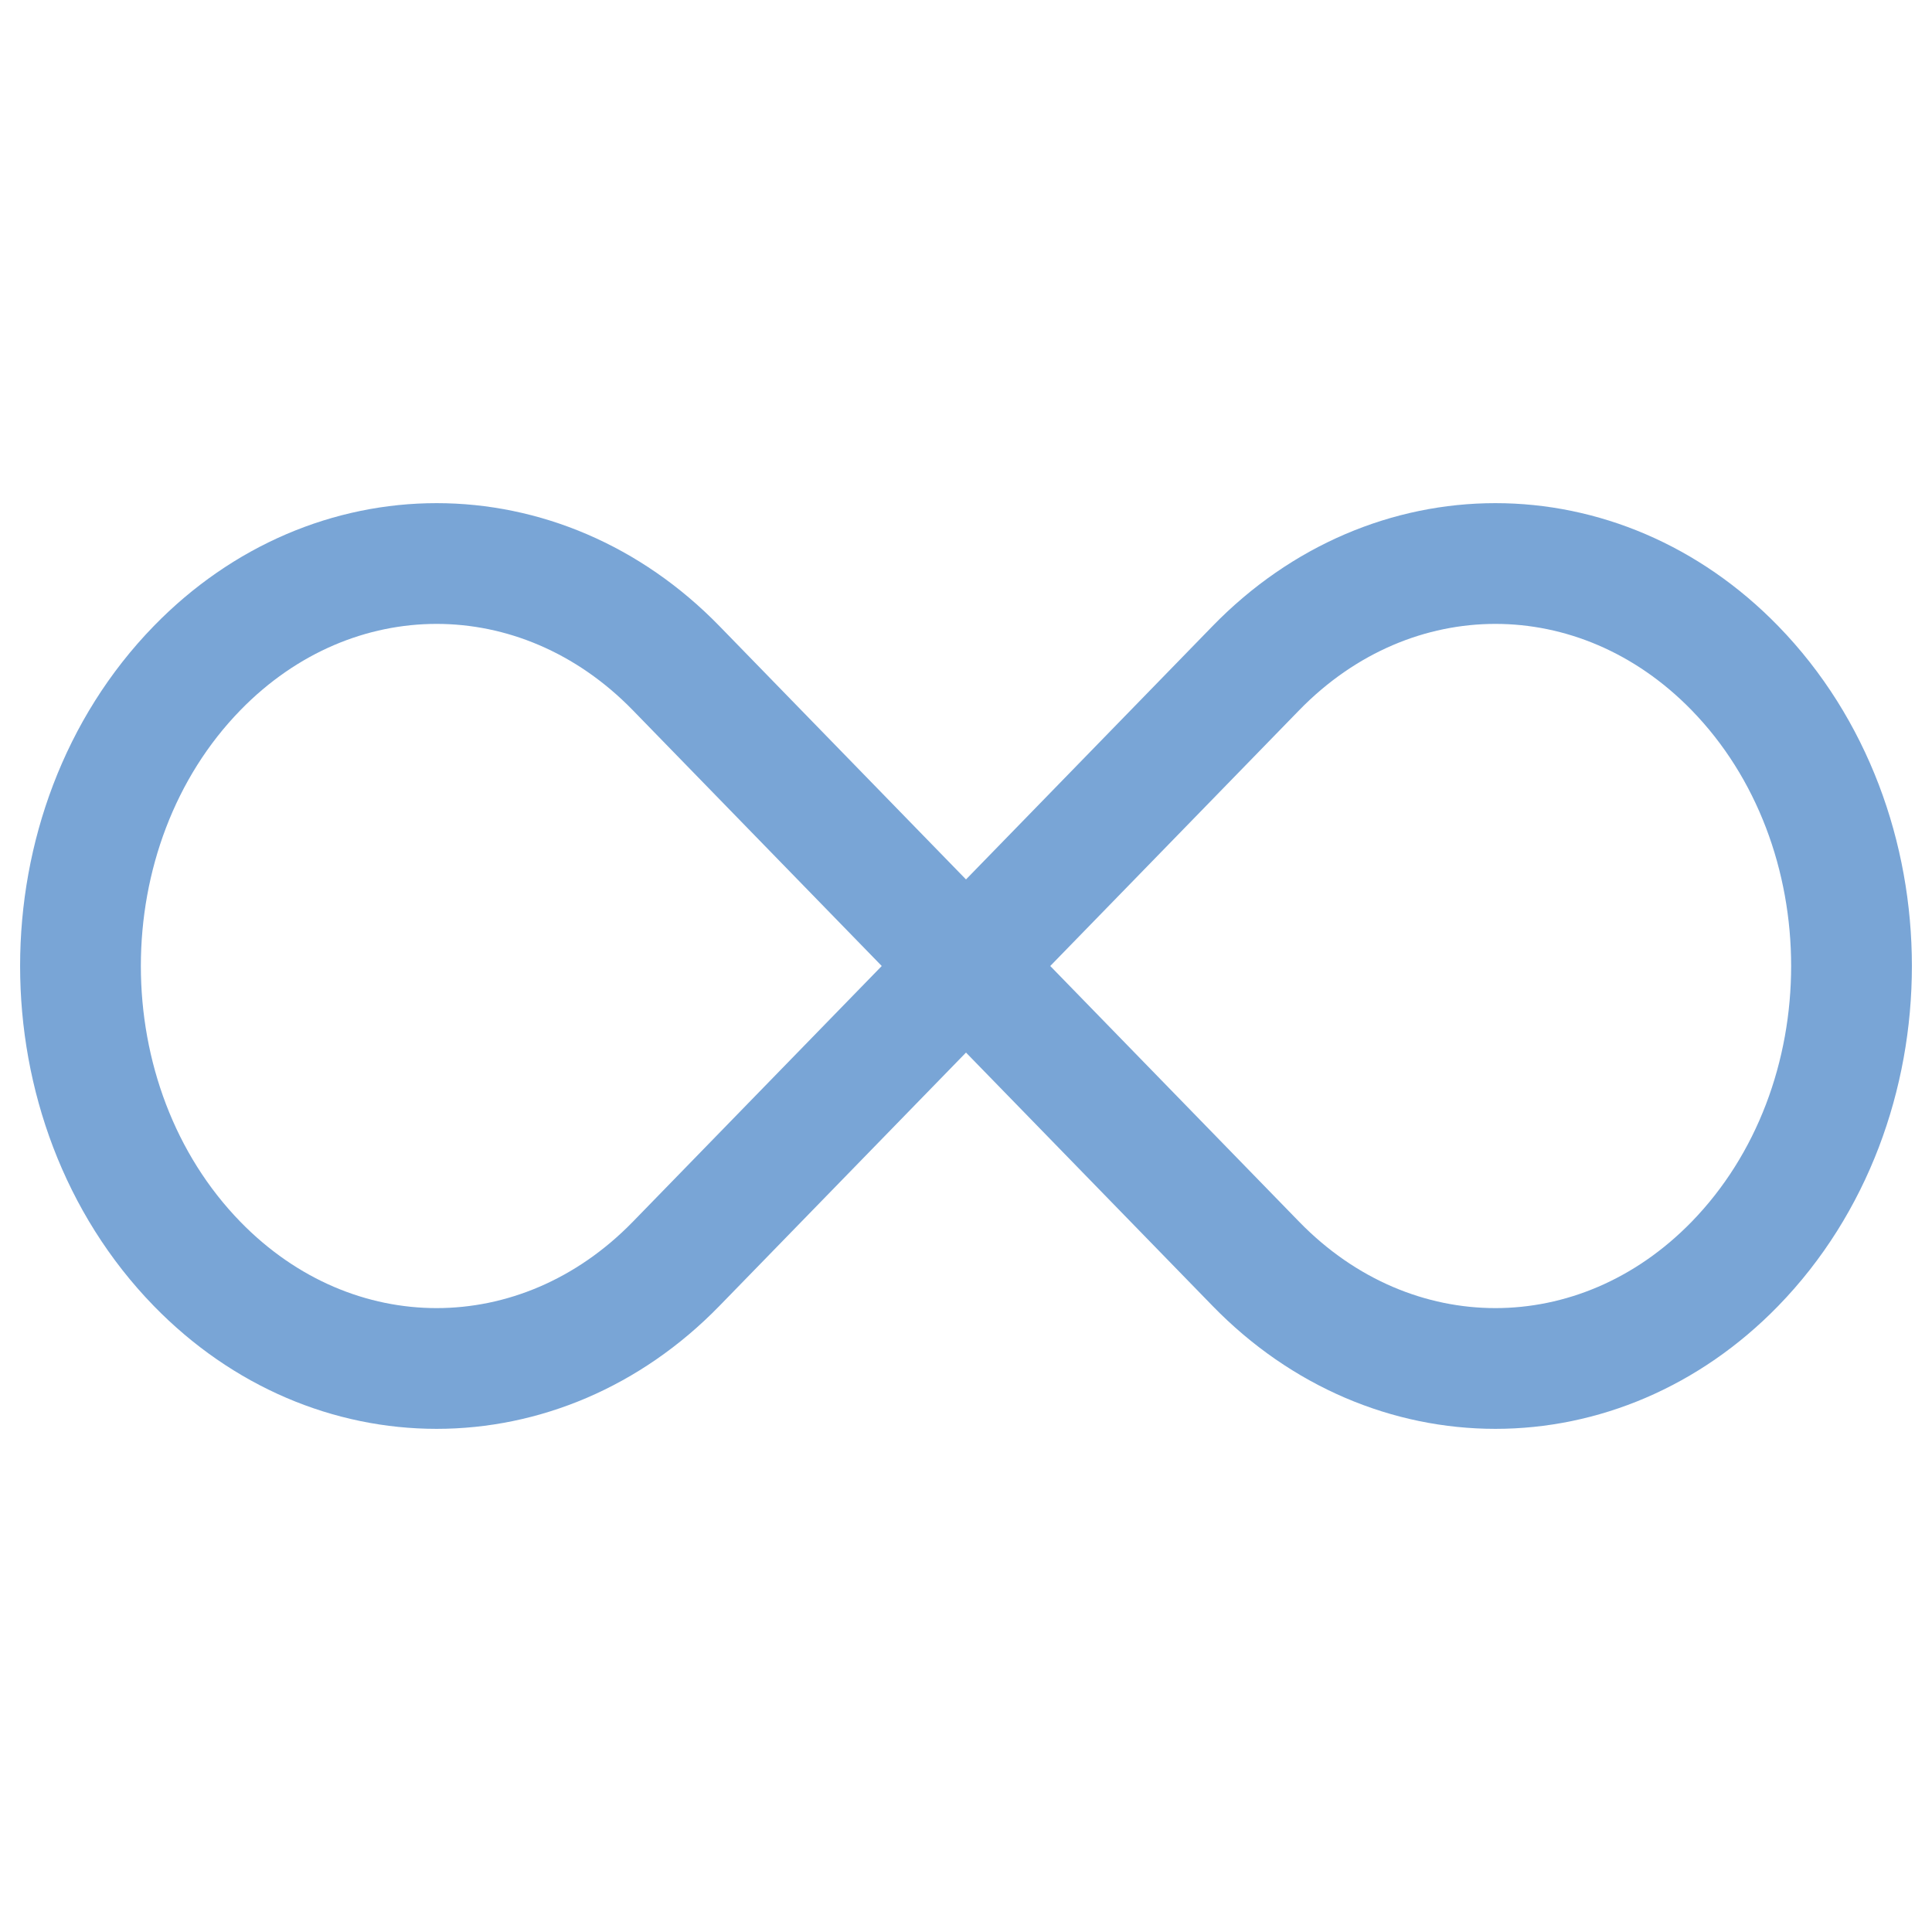
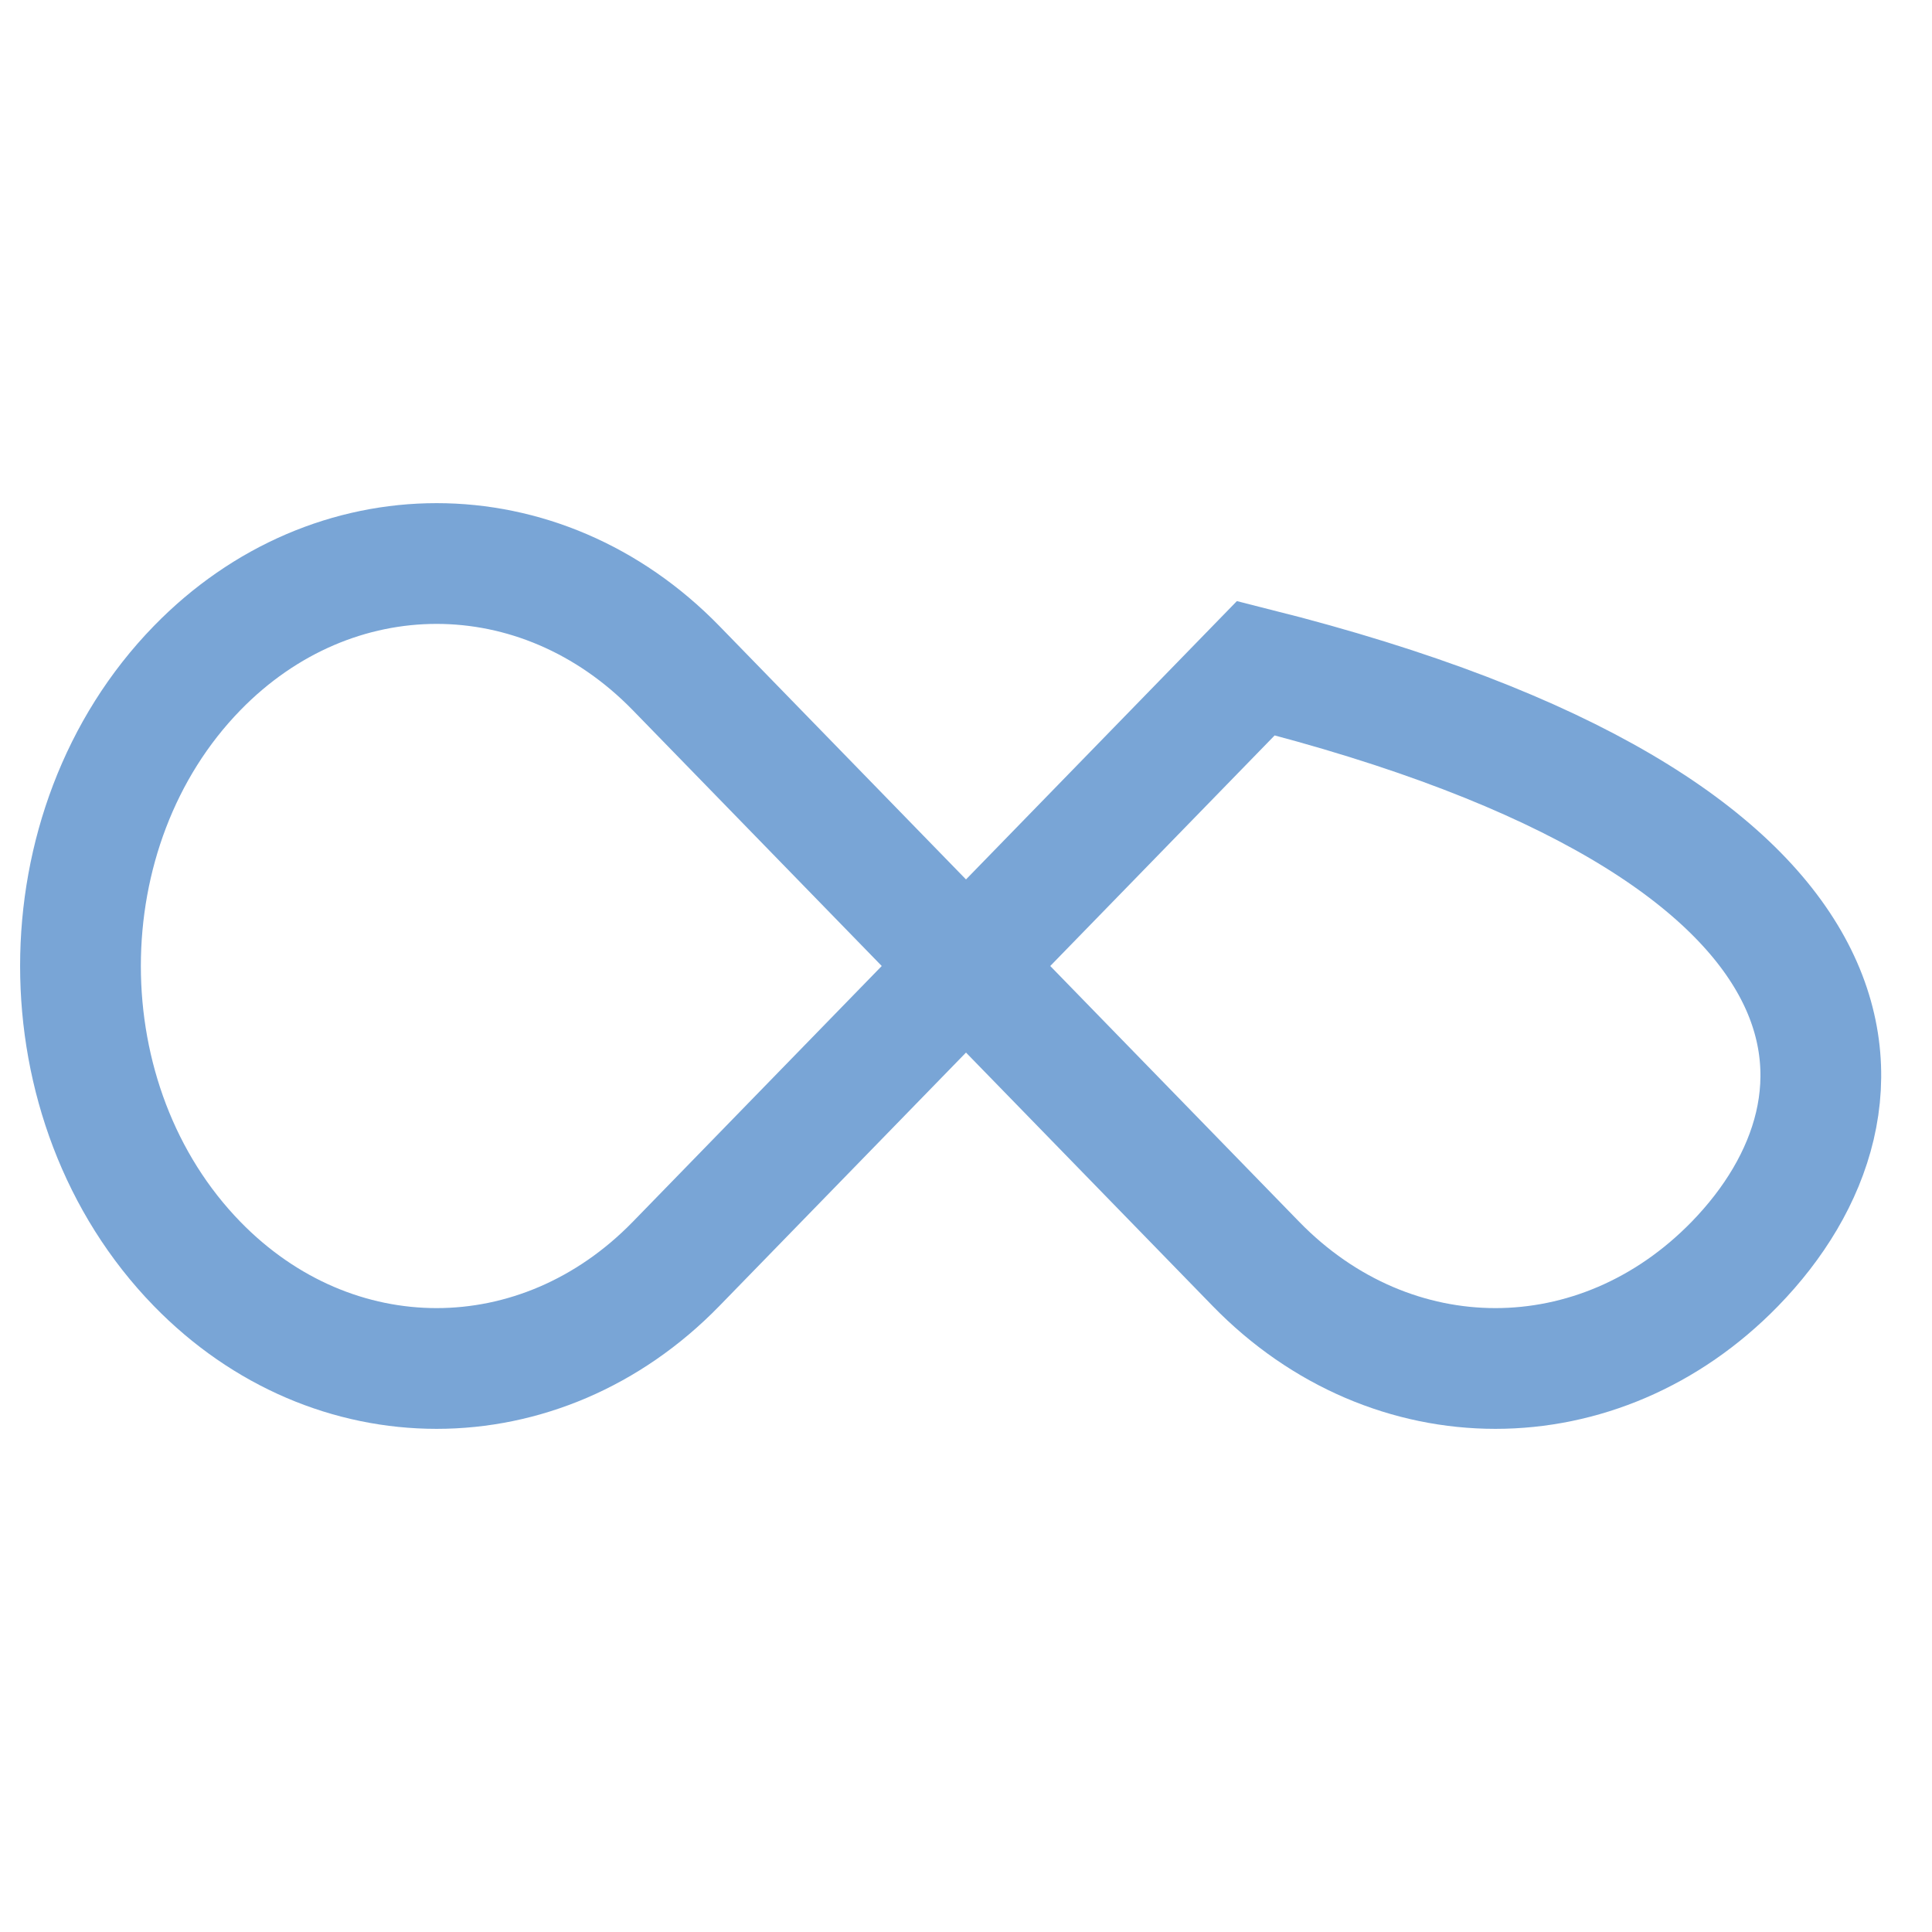
<svg xmlns="http://www.w3.org/2000/svg" width="24" height="24" viewBox="0 0 24 24" fill="none">
-   <path d="M12 12L15.601 8.3C17.288 6.567 19.865 6.567 21.552 8.3C23.483 10.284 23.483 13.716 21.552 15.7C19.865 17.433 17.288 17.433 15.601 15.7L12 12ZM12 12L8.399 8.3C6.712 6.567 4.135 6.567 2.448 8.3C0.517 10.284 0.517 13.716 2.448 15.7C4.135 17.433 6.712 17.433 8.399 15.7L12 12Z" stroke="#79A5D6" stroke-width="1.5" />
+   <path d="M12 12L15.601 8.3C23.483 10.284 23.483 13.716 21.552 15.7C19.865 17.433 17.288 17.433 15.601 15.7L12 12ZM12 12L8.399 8.3C6.712 6.567 4.135 6.567 2.448 8.3C0.517 10.284 0.517 13.716 2.448 15.7C4.135 17.433 6.712 17.433 8.399 15.7L12 12Z" stroke="#79A5D6" stroke-width="1.5" />
</svg>